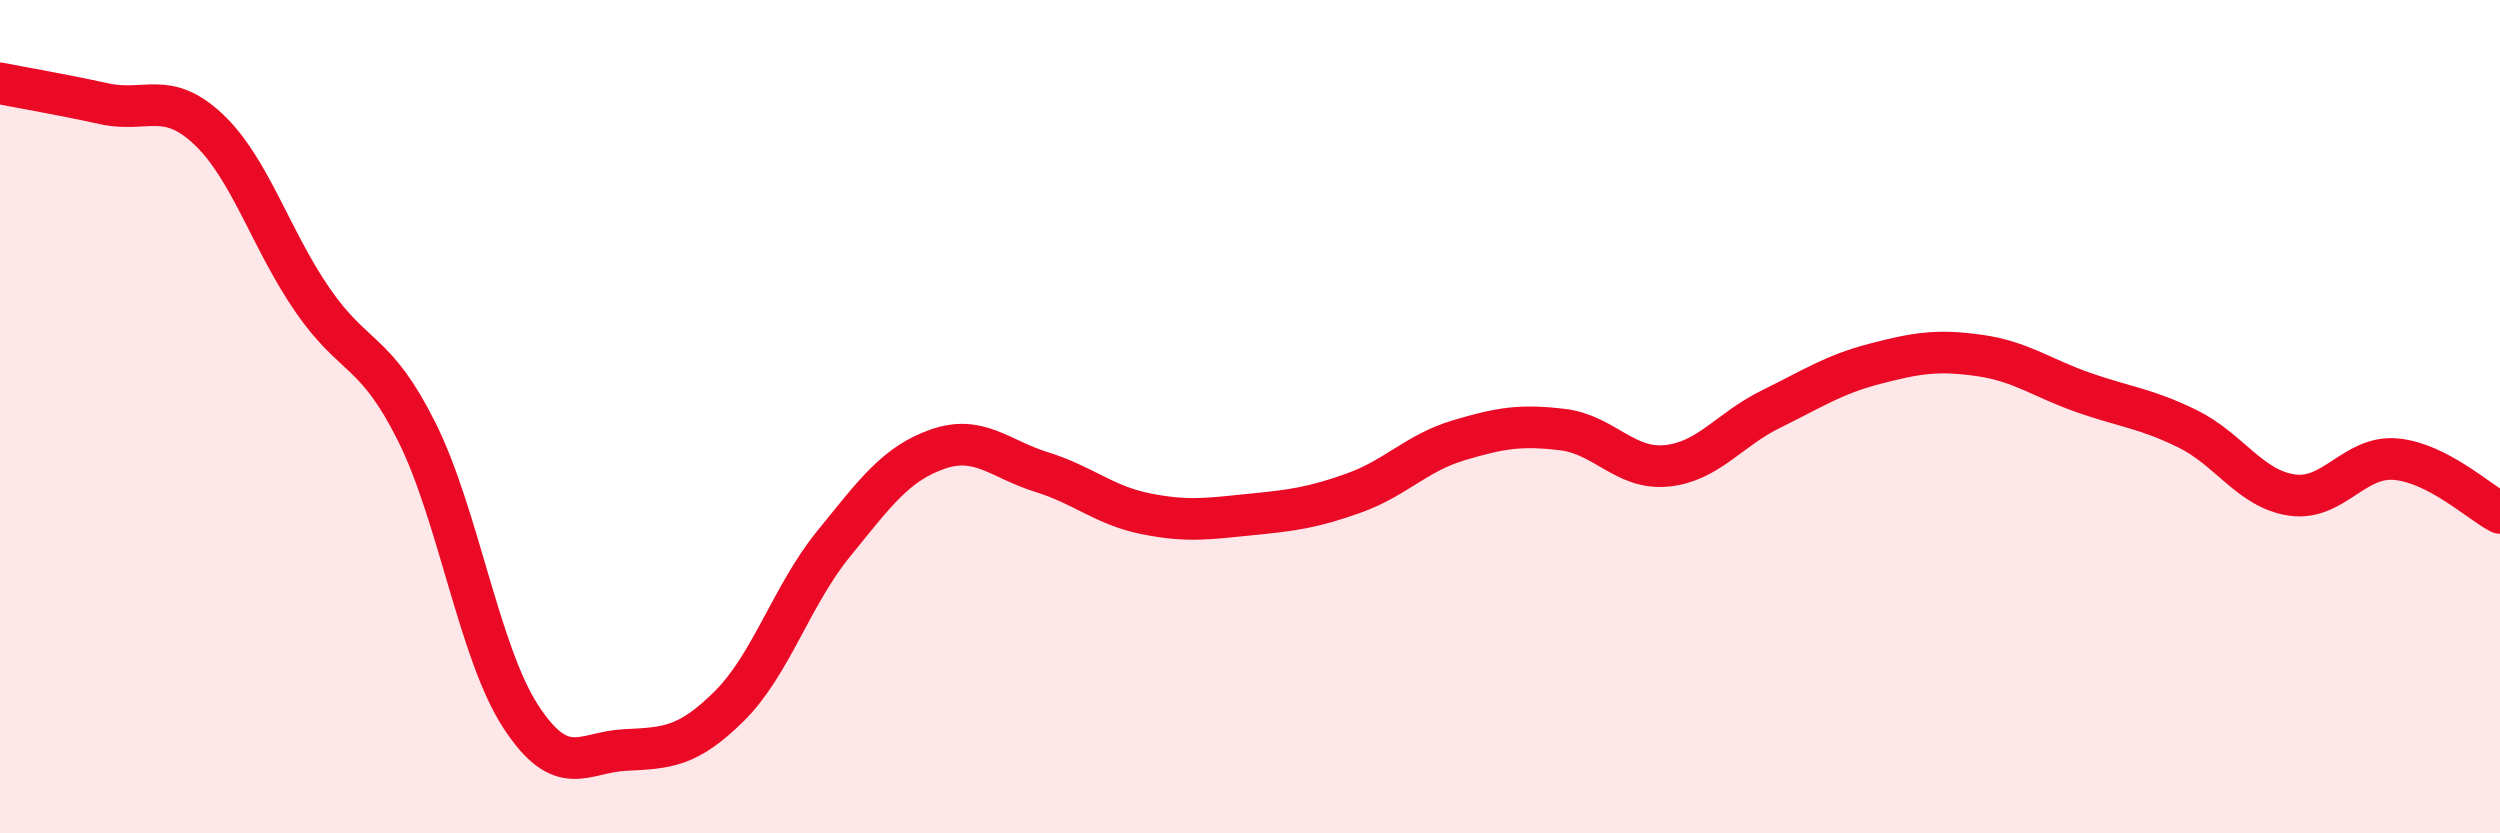
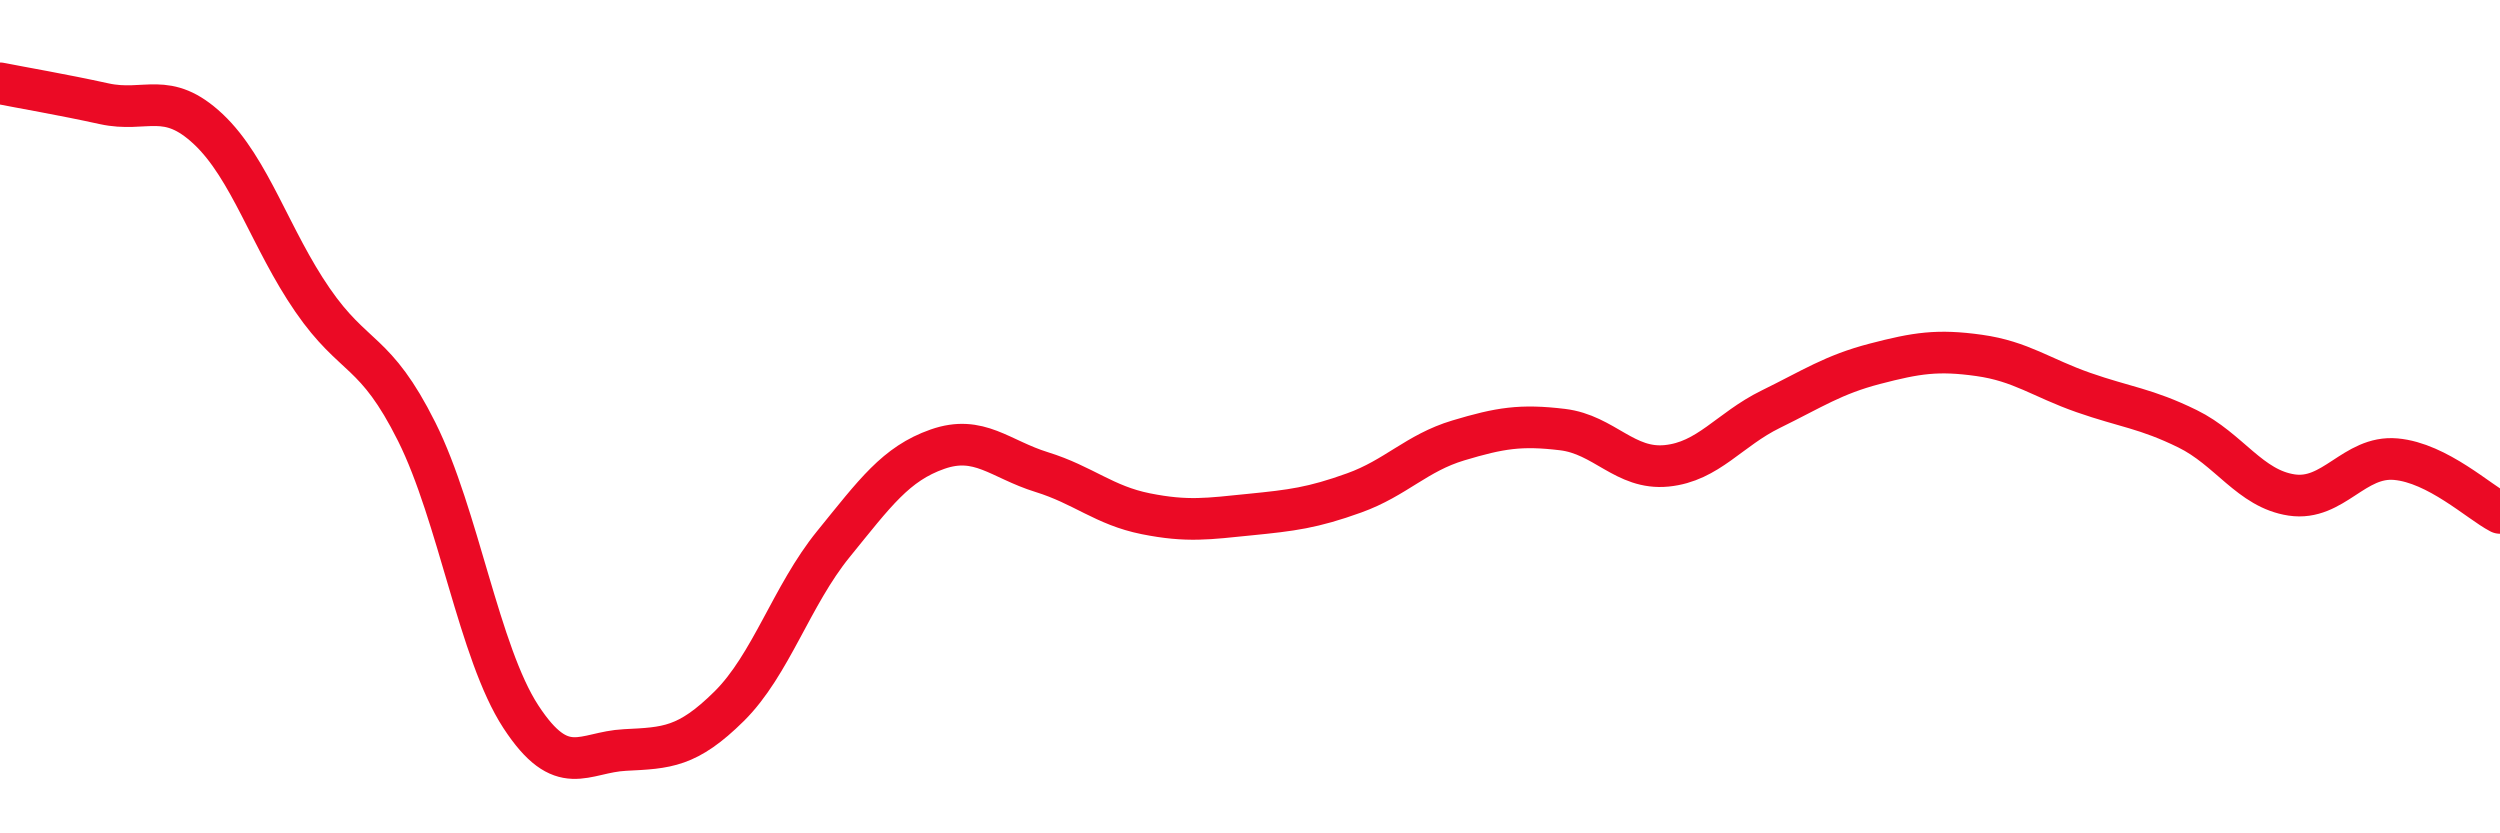
<svg xmlns="http://www.w3.org/2000/svg" width="60" height="20" viewBox="0 0 60 20">
-   <path d="M 0,2 C 0.5,2.1 1.5,2.27 2.5,2.49 C 3.5,2.71 4,2.16 5,3.1 C 6,4.04 6.5,5.75 7.5,7.2 C 8.5,8.65 9,8.36 10,10.36 C 11,12.36 11.5,15.67 12.5,17.2 C 13.5,18.73 14,18.05 15,18 C 16,17.95 16.5,17.94 17.5,16.95 C 18.5,15.96 19,14.29 20,13.06 C 21,11.83 21.5,11.13 22.5,10.78 C 23.5,10.43 24,11.02 25,11.33 C 26,11.64 26.5,12.13 27.5,12.33 C 28.5,12.53 29,12.45 30,12.35 C 31,12.25 31.5,12.19 32.5,11.83 C 33.5,11.47 34,10.87 35,10.57 C 36,10.27 36.5,10.19 37.5,10.31 C 38.5,10.43 39,11.28 40,11.18 C 41,11.08 41.5,10.31 42.5,9.82 C 43.5,9.33 44,8.99 45,8.73 C 46,8.47 46.5,8.39 47.5,8.53 C 48.5,8.67 49,9.07 50,9.42 C 51,9.77 51.5,9.8 52.5,10.29 C 53.5,10.78 54,11.73 55,11.88 C 56,12.03 56.5,10.93 57.5,11.02 C 58.5,11.11 59.5,12.05 60,12.31L60 20L0 20Z" fill="#EB0A25" opacity="0.1" stroke-linecap="round" stroke-linejoin="round" />
  <path d="M 0,2 C 0.5,2.1 1.5,2.27 2.5,2.49 C 3.5,2.71 4,2.16 5,3.1 C 6,4.04 6.5,5.75 7.5,7.2 C 8.5,8.65 9,8.36 10,10.36 C 11,12.36 11.5,15.67 12.5,17.2 C 13.5,18.73 14,18.05 15,18 C 16,17.95 16.5,17.94 17.5,16.95 C 18.5,15.96 19,14.29 20,13.06 C 21,11.83 21.5,11.13 22.5,10.78 C 23.5,10.43 24,11.02 25,11.33 C 26,11.64 26.5,12.13 27.5,12.33 C 28.5,12.53 29,12.45 30,12.35 C 31,12.25 31.5,12.19 32.5,11.83 C 33.5,11.47 34,10.87 35,10.57 C 36,10.27 36.5,10.19 37.5,10.31 C 38.5,10.43 39,11.28 40,11.18 C 41,11.08 41.5,10.31 42.5,9.82 C 43.5,9.33 44,8.99 45,8.73 C 46,8.47 46.5,8.39 47.5,8.53 C 48.5,8.67 49,9.07 50,9.42 C 51,9.77 51.5,9.8 52.5,10.29 C 53.5,10.78 54,11.73 55,11.88 C 56,12.03 56.5,10.93 57.5,11.02 C 58.5,11.11 59.5,12.05 60,12.31" stroke="#EB0A25" stroke-width="1" fill="none" stroke-linecap="round" stroke-linejoin="round" />
</svg>